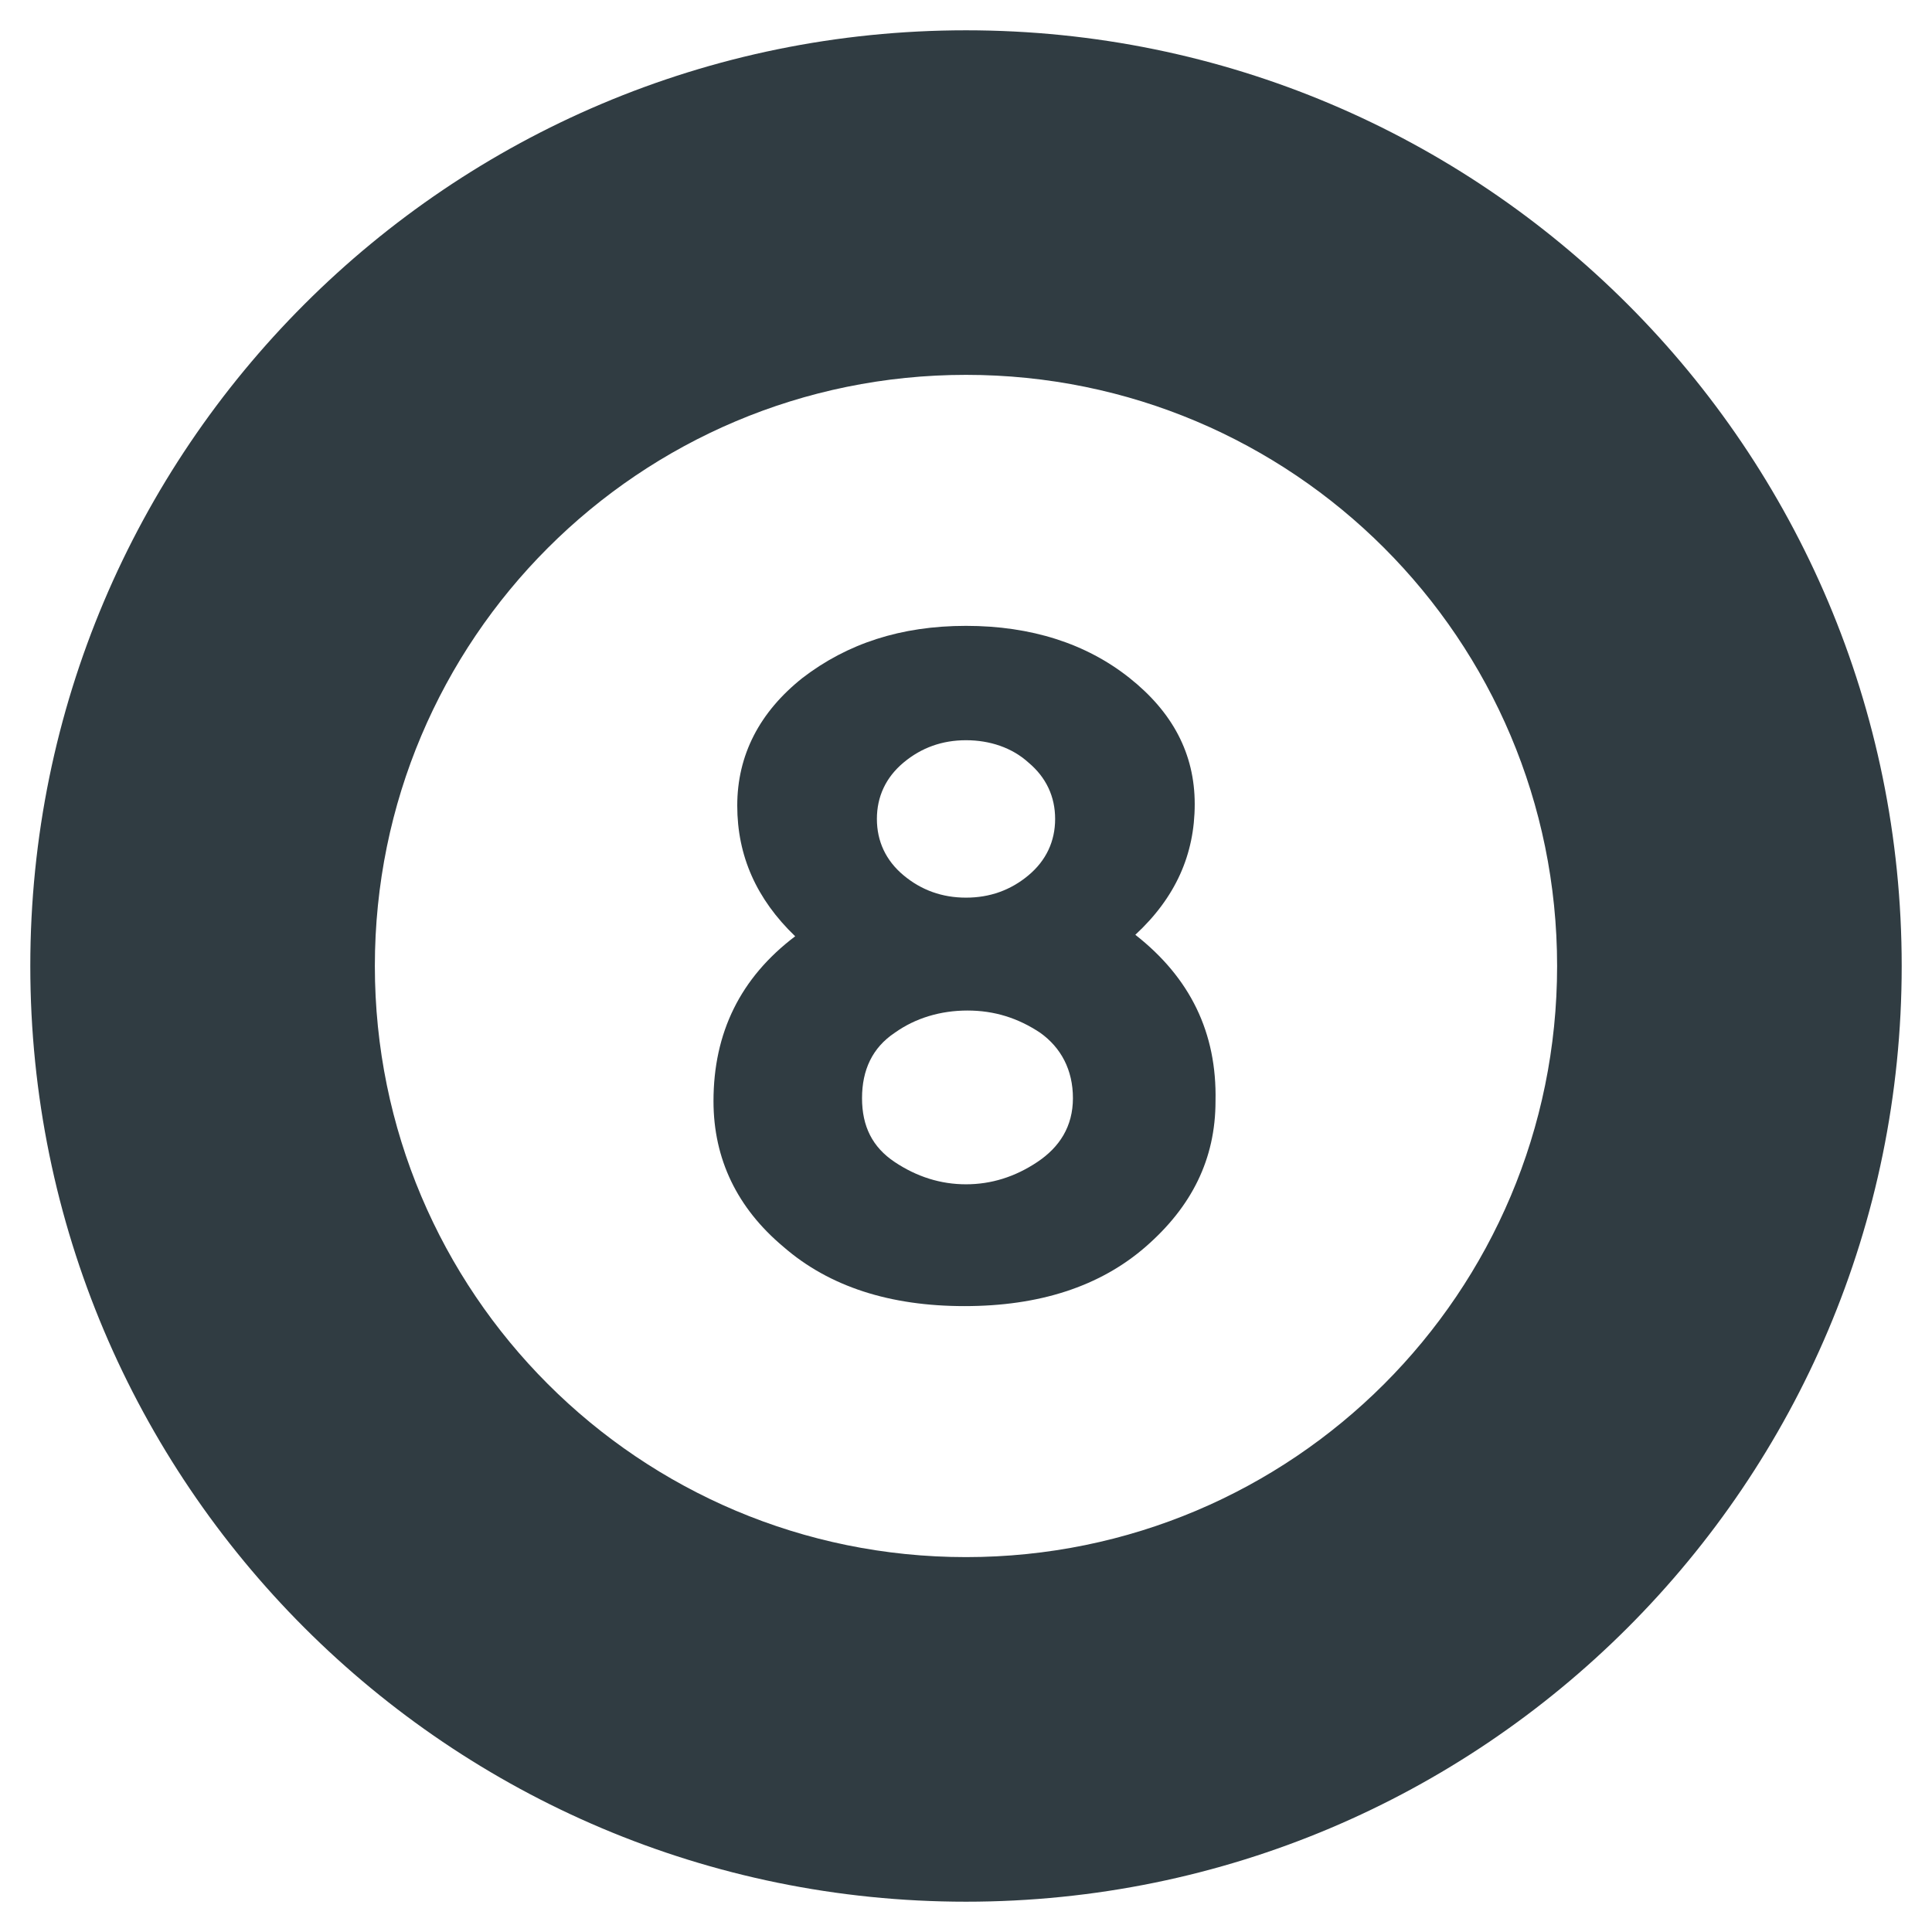
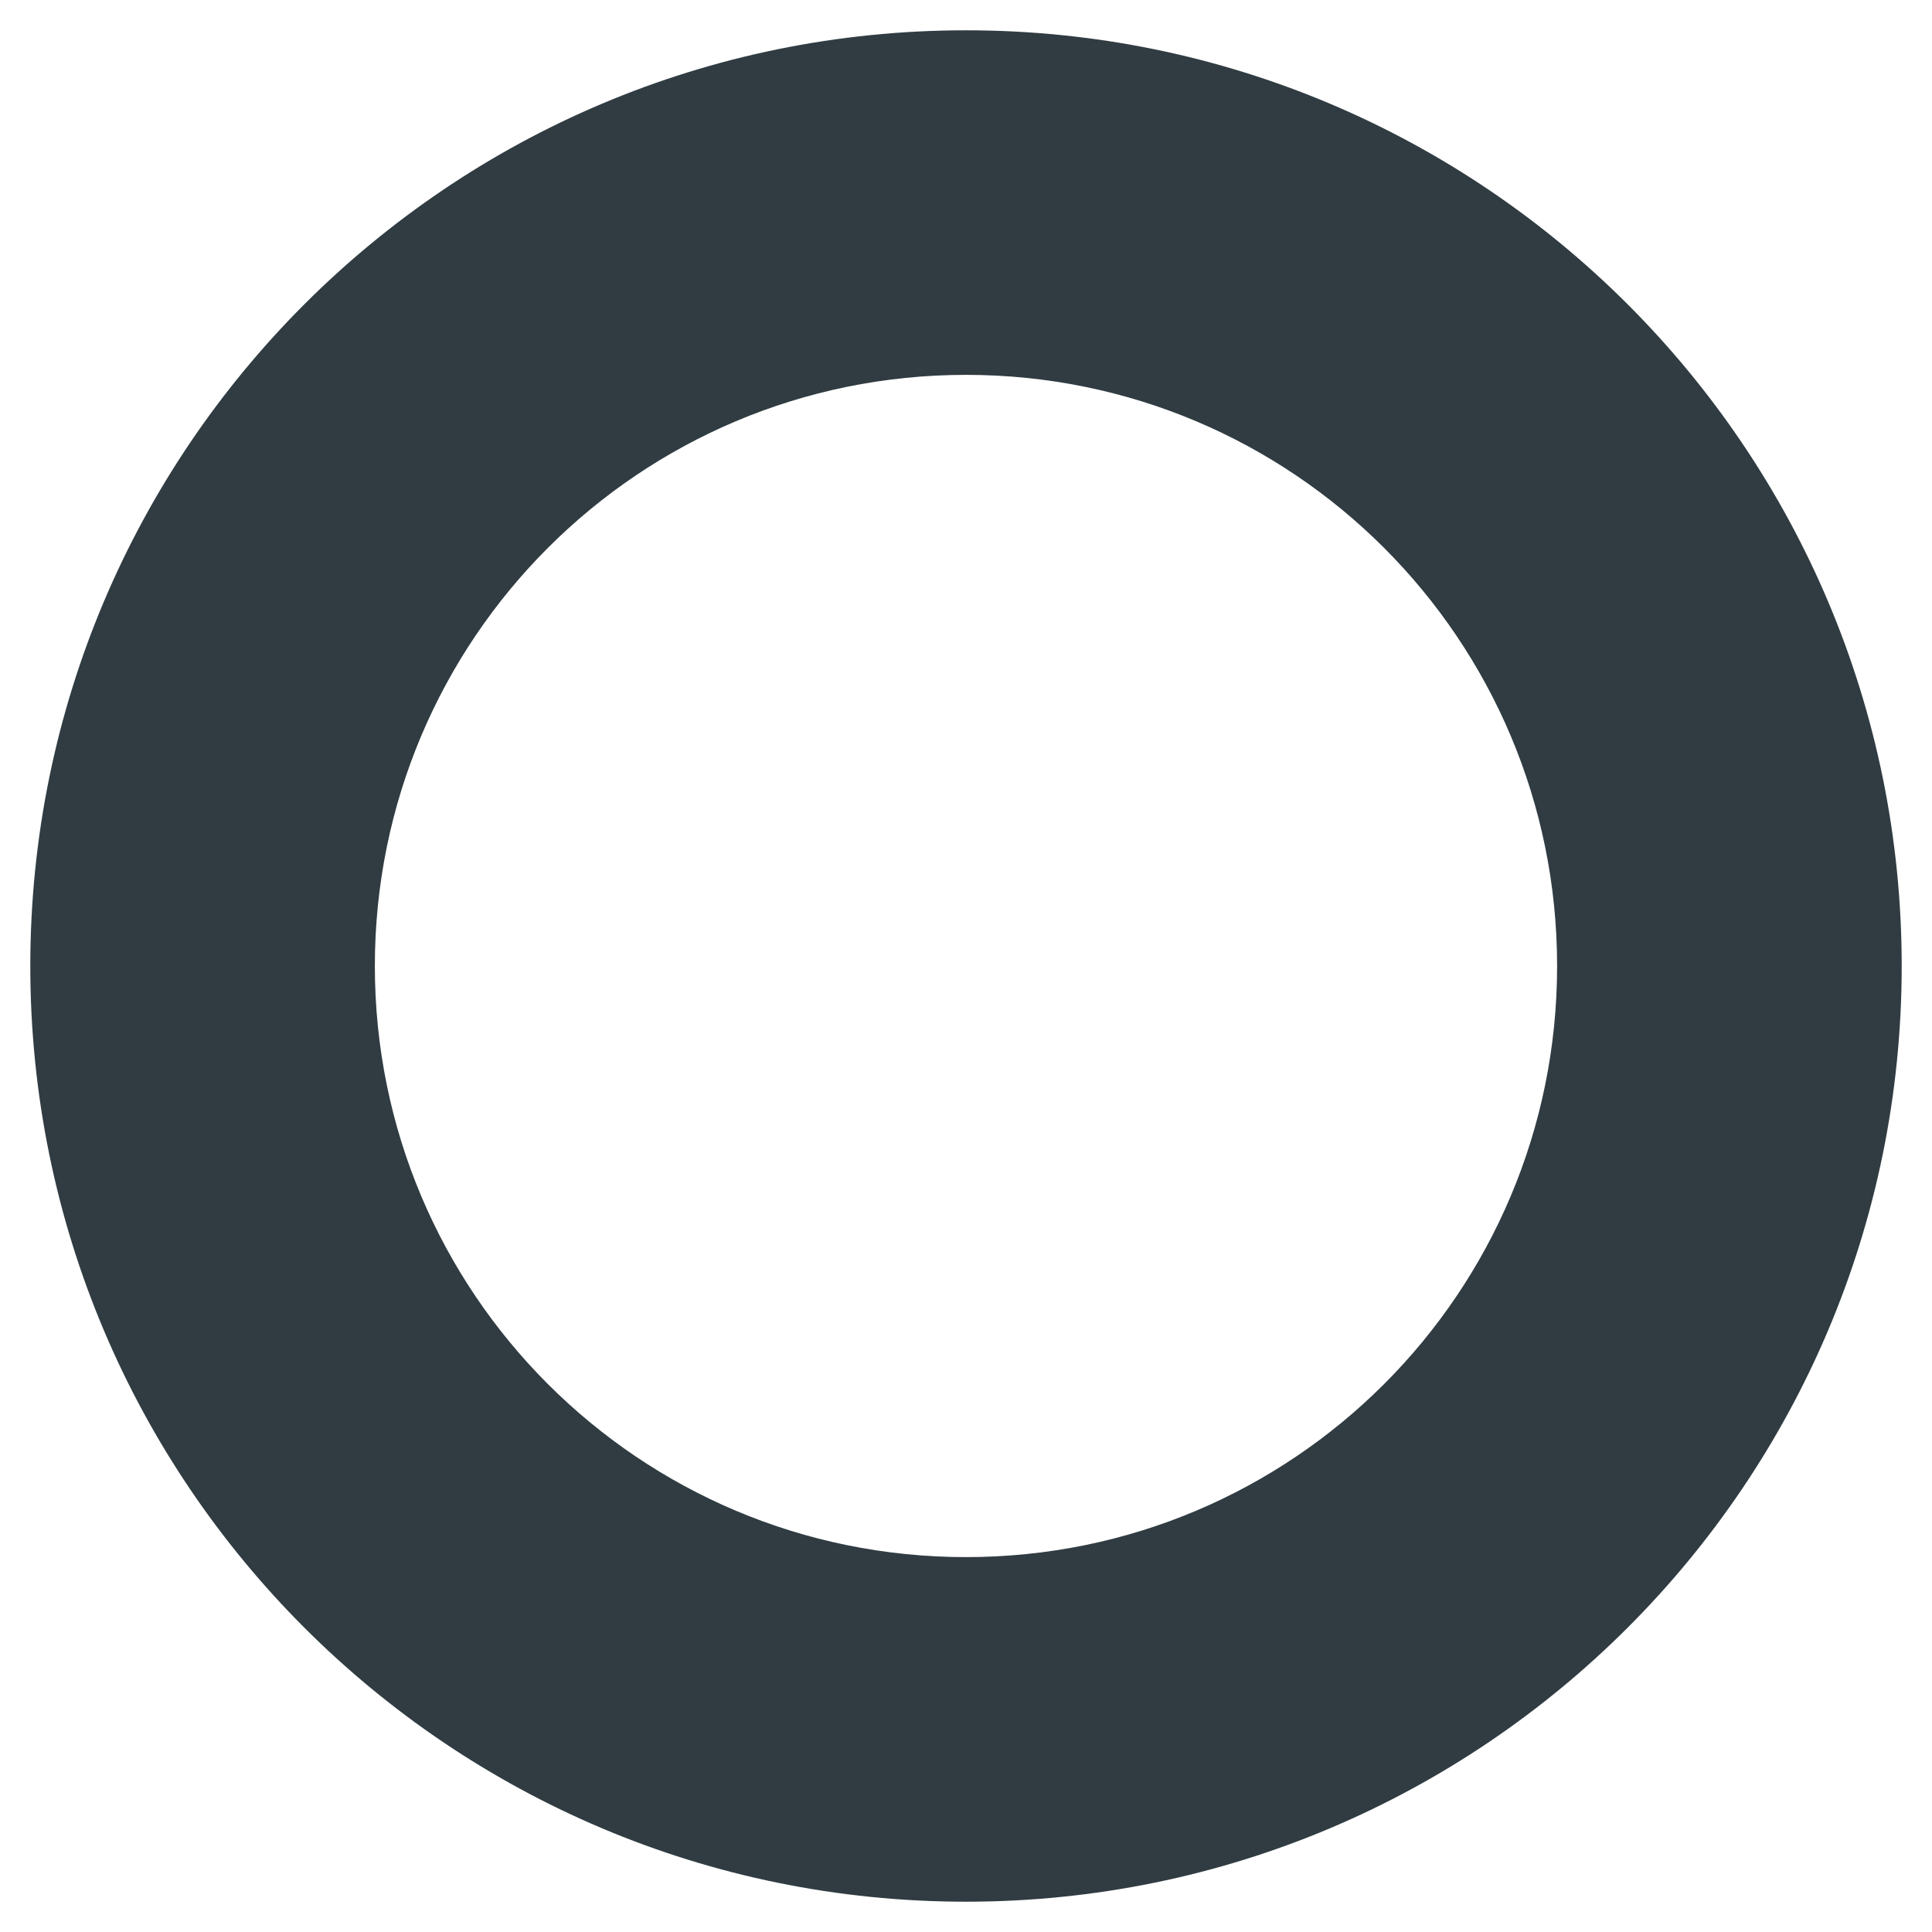
<svg xmlns="http://www.w3.org/2000/svg" width="800px" height="800px" version="1.1" viewBox="144 144 512 512">
  <g fill="#303c42">
-     <path d="m444.87 391.73c10.629-9.84 15.742-21.254 15.742-34.637 0-13.383-5.902-24.402-17.32-33.457-11.414-9.055-25.977-13.777-43.297-13.777-17.32 0-31.488 4.723-43.297 13.777-11.414 9.055-17.32 20.469-17.32 33.852 0 13.383 5.117 24.797 15.352 34.637-14.562 11.02-21.648 25.586-21.648 43.691 0 15.352 6.297 28.34 18.5 38.574 12.203 10.629 28.34 15.742 48.02 15.742 19.68 0 35.816-5.117 48.02-15.742 12.203-10.629 18.5-23.223 18.5-38.574 0.398-18.109-6.684-32.672-21.25-44.086zm-61.398-45.66c4.723-3.938 10.234-5.902 16.531-5.902s12.203 1.969 16.531 5.902c4.723 3.938 7.086 9.055 7.086 14.957s-2.363 11.02-7.086 14.957-10.234 5.902-16.531 5.902-11.809-1.969-16.531-5.902c-4.727-3.934-7.086-9.051-7.086-14.957 0-5.902 2.359-11.02 7.086-14.957zm35.422 105.88c-5.902 3.938-12.203 5.902-18.895 5.902s-12.988-1.969-18.895-5.902c-5.898-3.934-8.656-9.445-8.656-16.926 0-7.477 2.754-13.383 8.66-17.32 5.512-3.938 12.203-5.902 19.285-5.902 7.086 0 13.383 1.969 19.285 5.902 5.512 3.938 8.66 9.84 8.66 17.32 0 7.481-3.539 12.992-9.445 16.926z" />
    <path d="m400 152.03c-136.98 0-247.97 110.99-247.97 247.97 0 136.97 111 247.97 247.97 247.97s247.97-111 247.97-247.97c0-136.98-111-247.97-247.97-247.97zm0 404.62c-86.594 0-156.66-70.062-156.66-156.65 0-86.594 70.062-156.66 156.66-156.66 86.59 0 156.65 70.062 156.65 156.66 0 86.59-70.062 156.65-156.65 156.65z" />
  </g>
</svg>